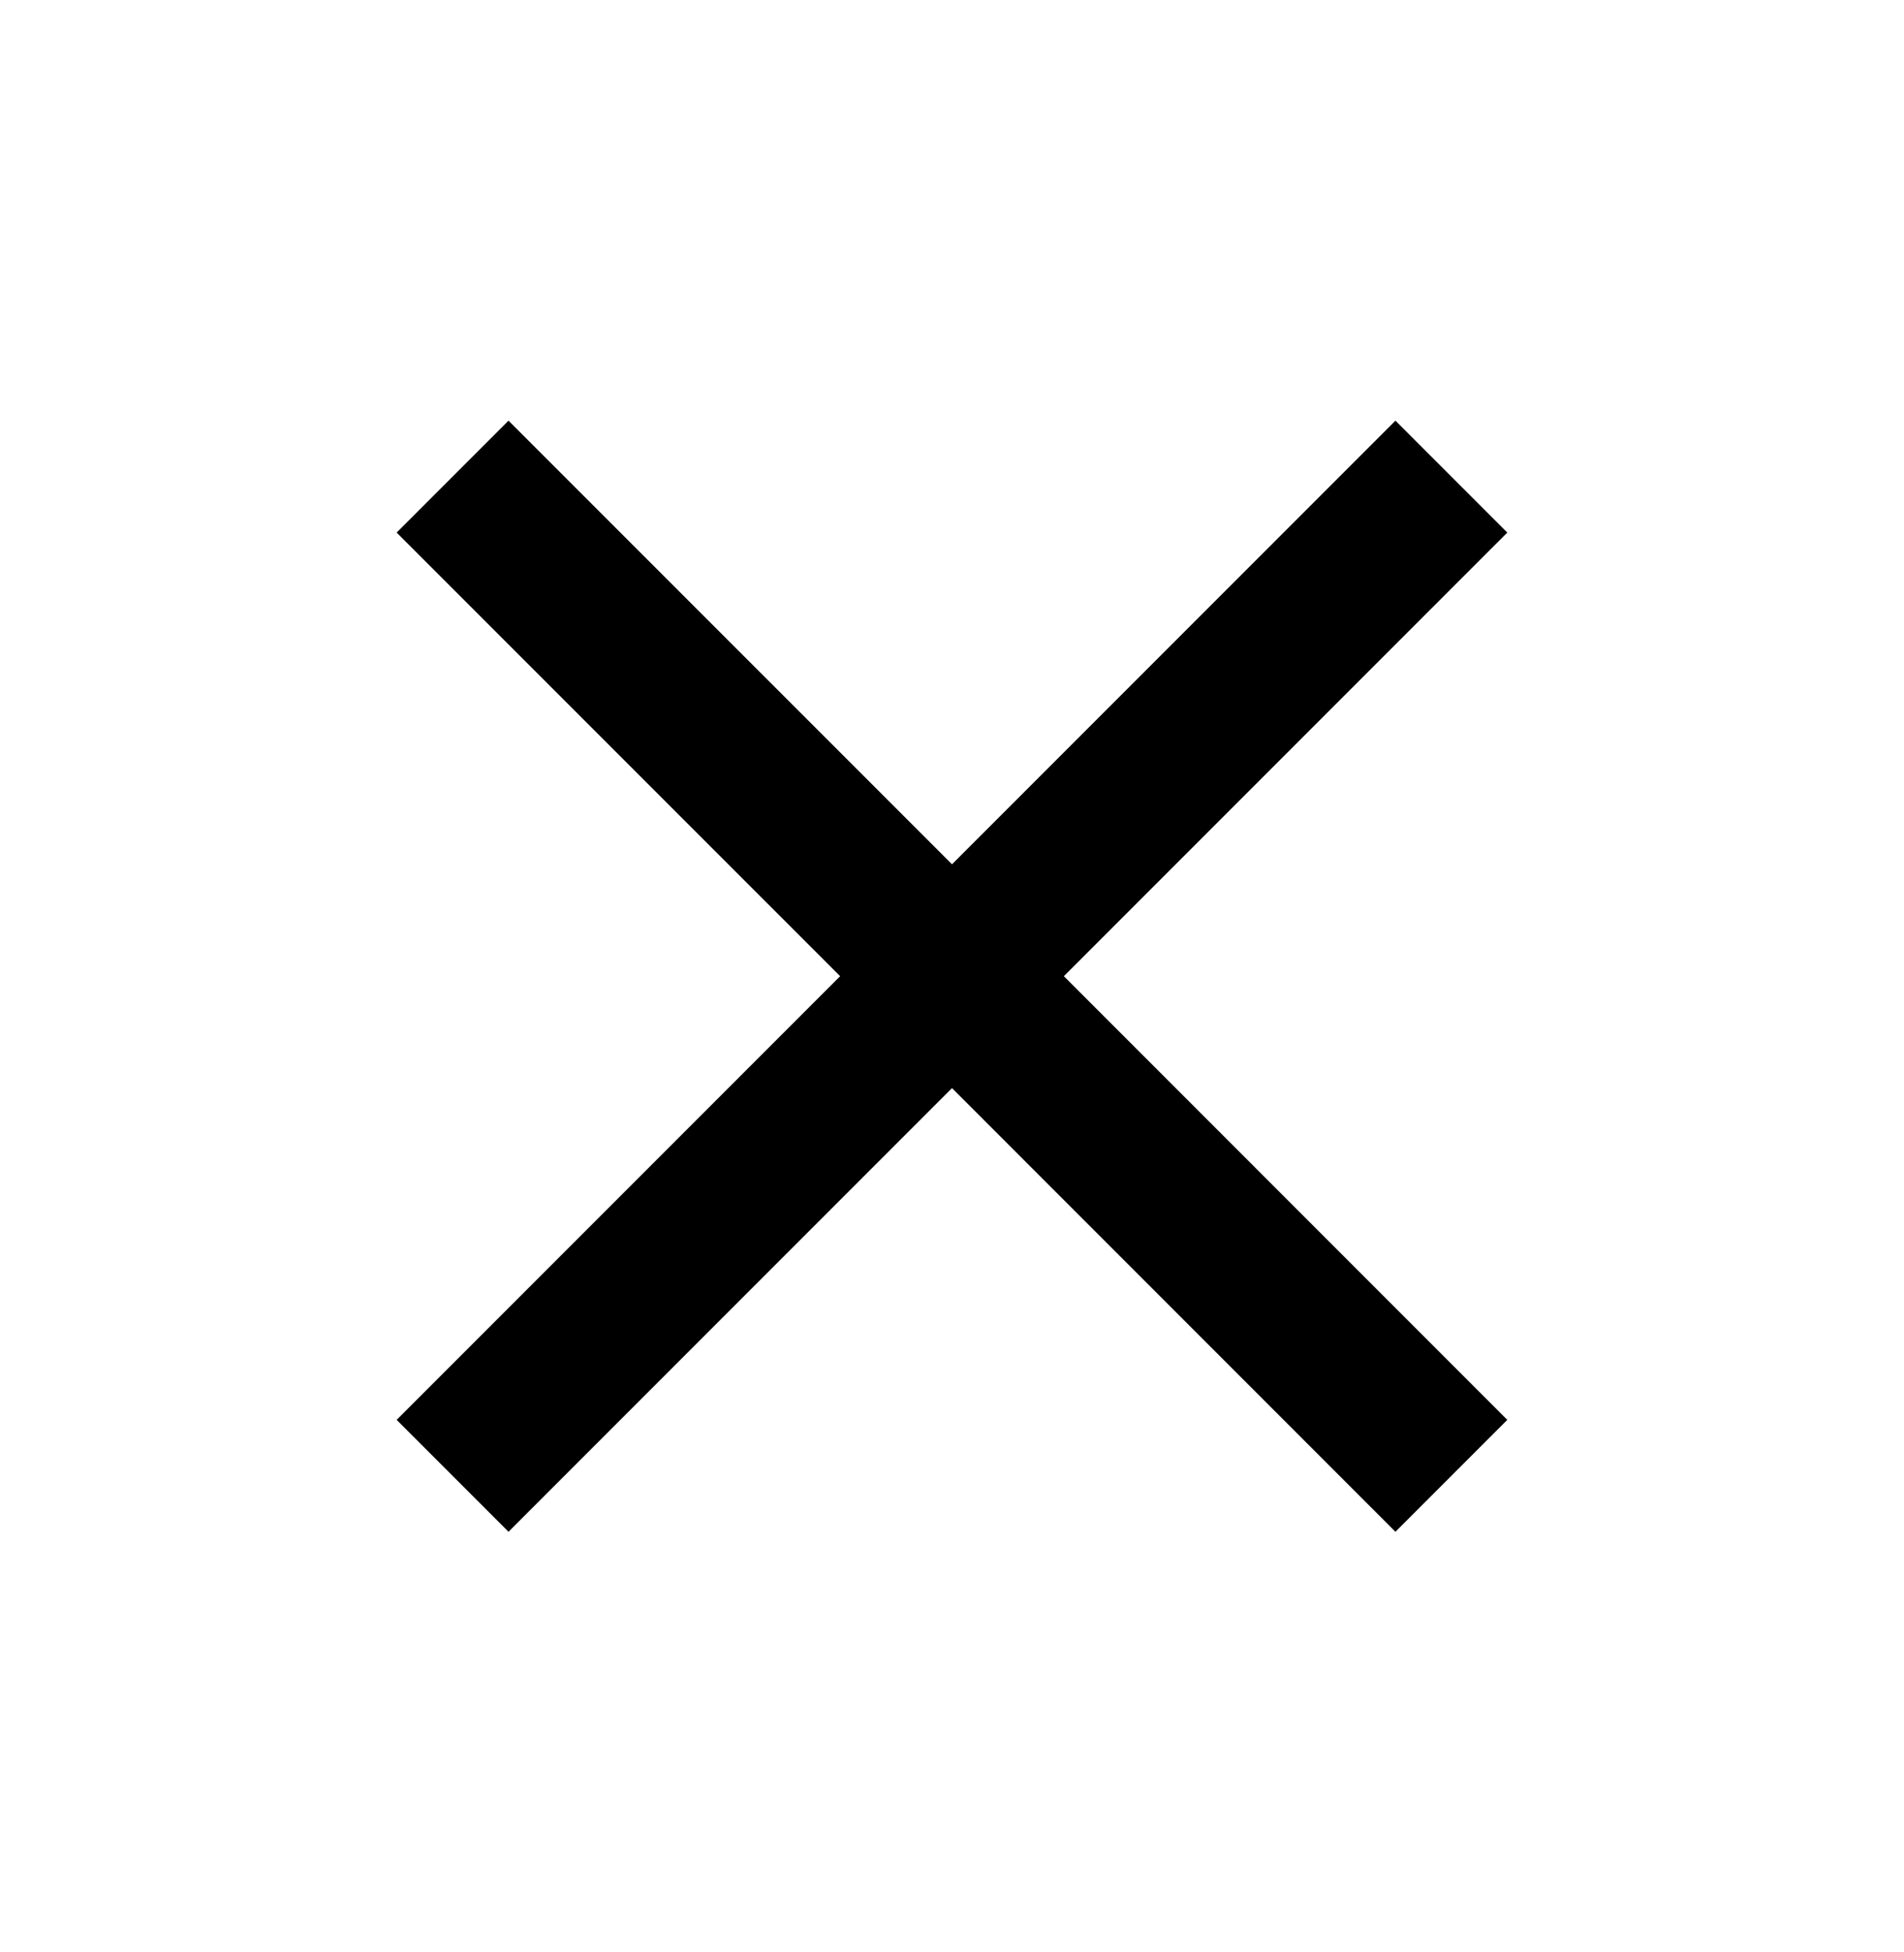
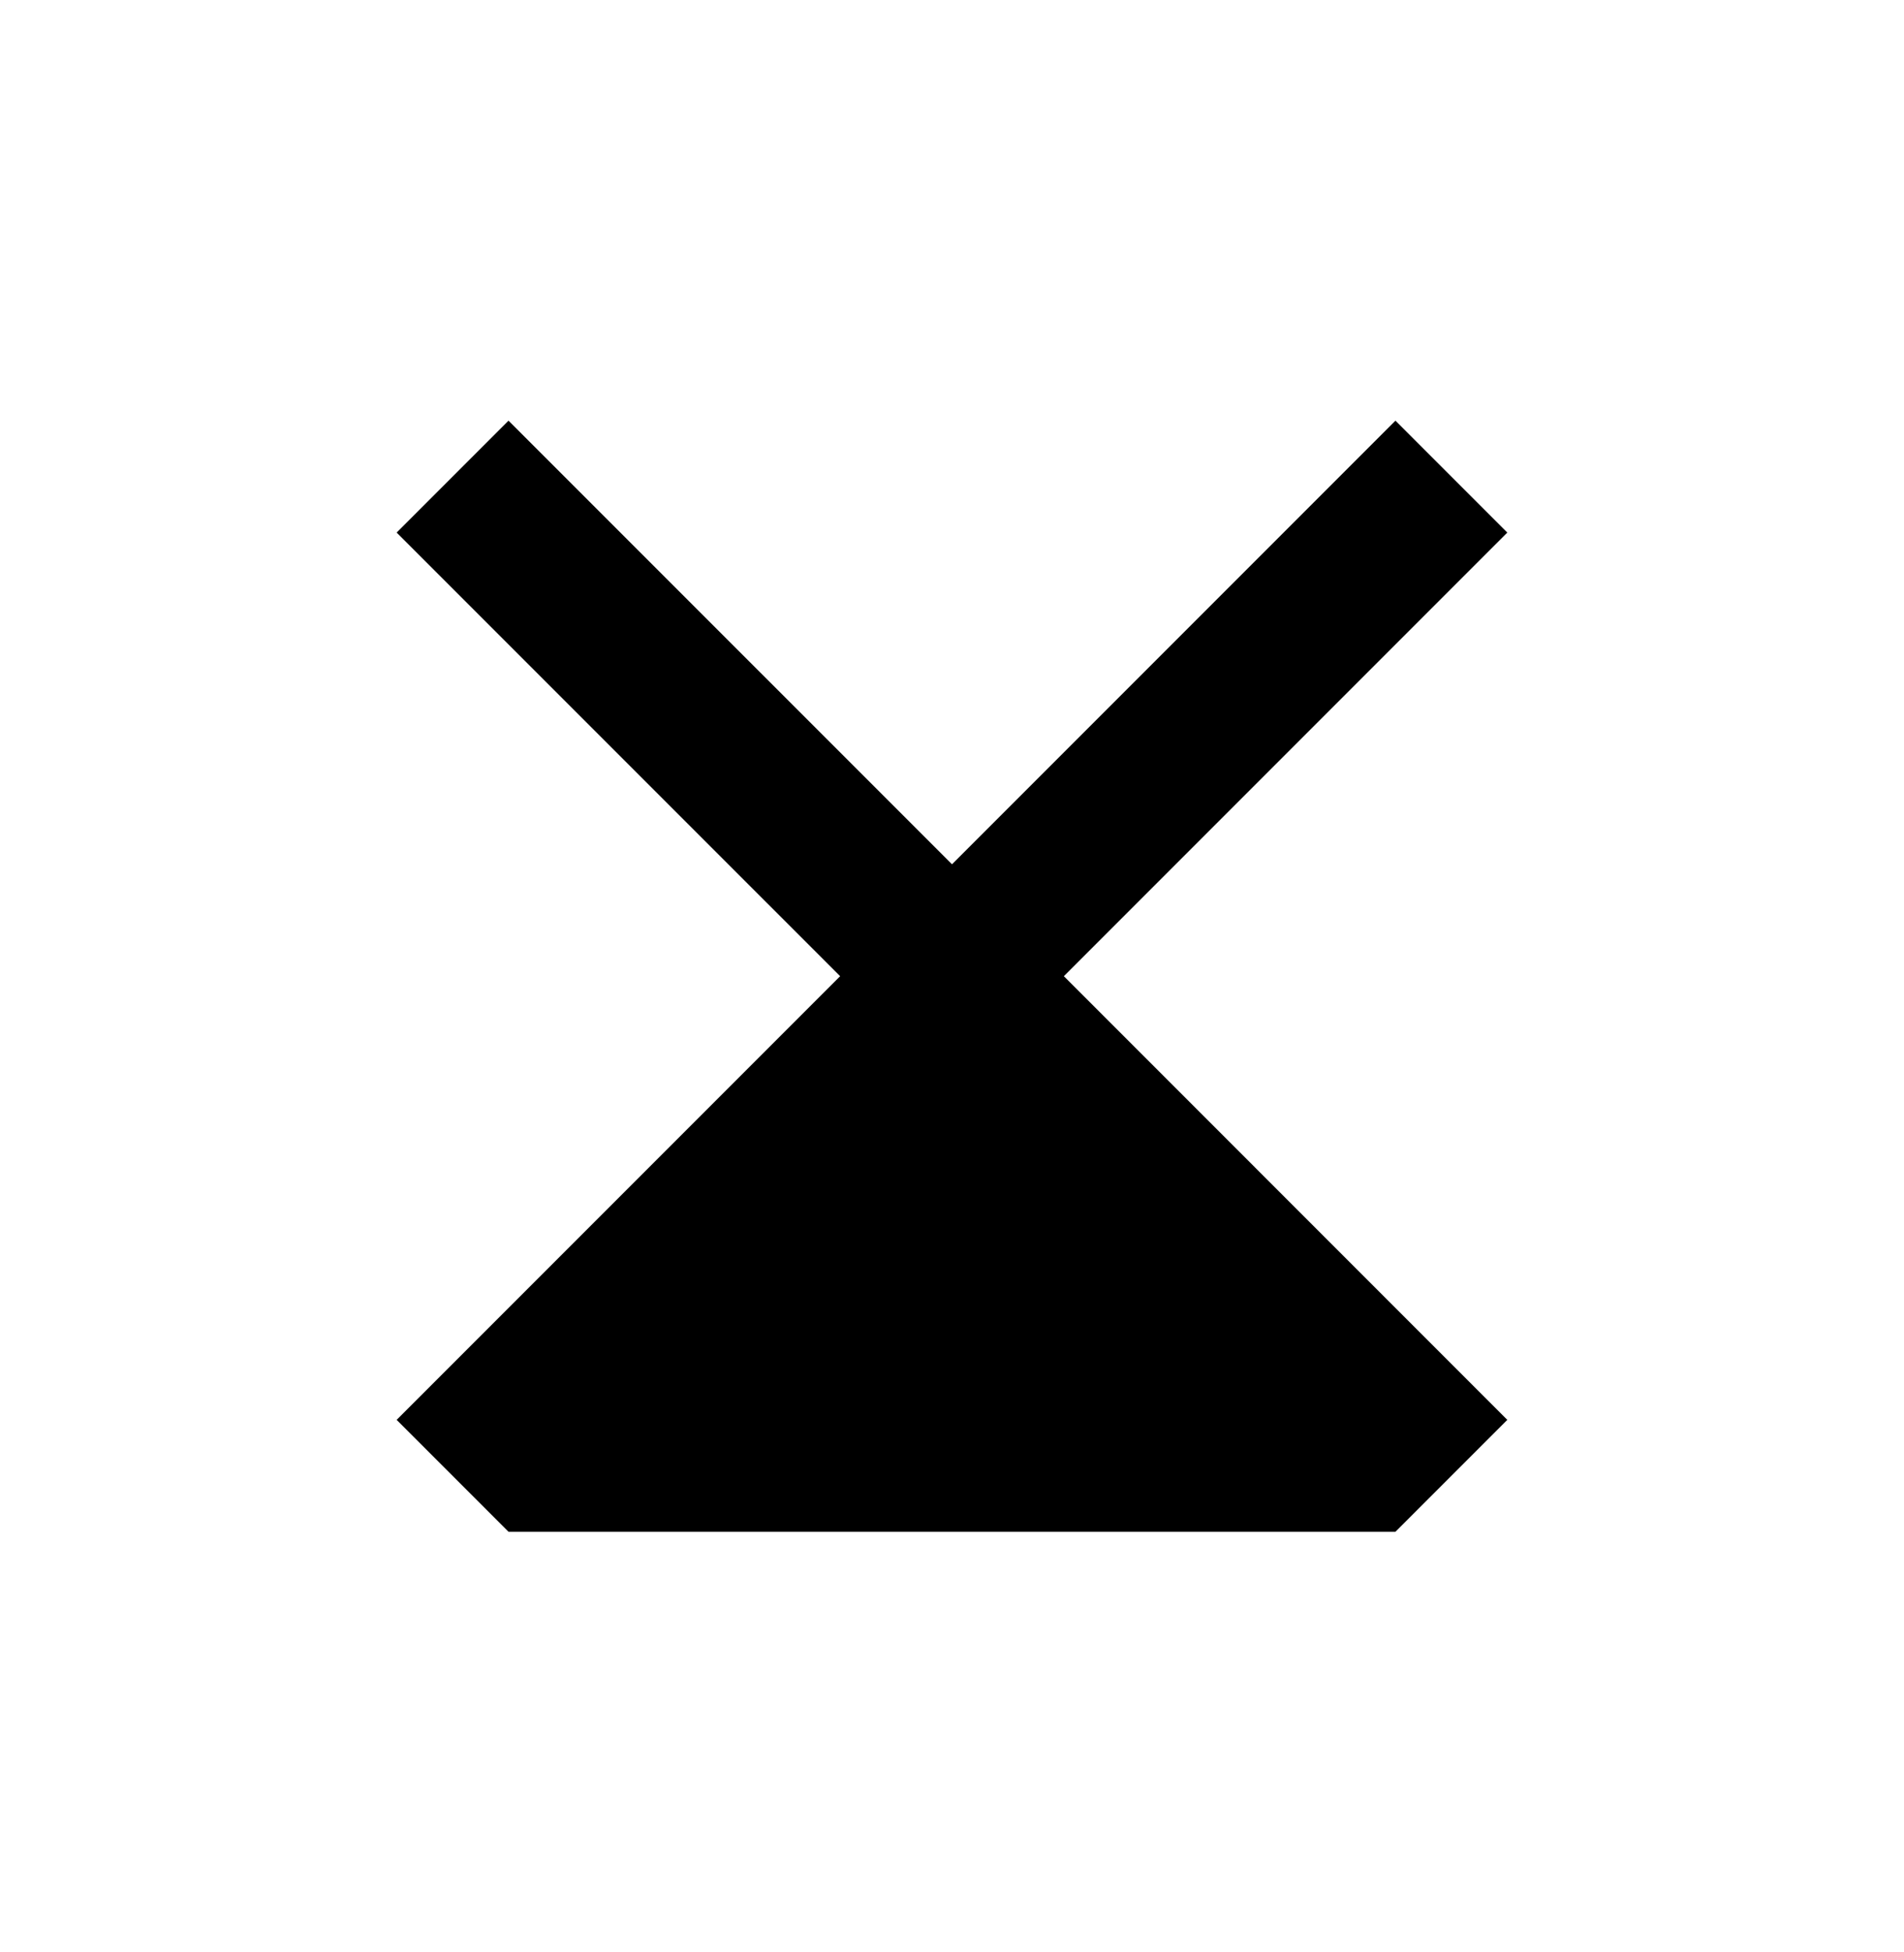
<svg xmlns="http://www.w3.org/2000/svg" width="40" height="41" viewBox="0 0 40 41" fill="none">
-   <path d="M29.316 8.834L20 18.15L10.683 8.834L8.333 11.184L17.65 20.5L8.333 29.817L10.683 32.167L20 22.85L29.316 32.167L31.666 29.817L22.35 20.5L31.666 11.184L29.316 8.834Z" fill="black" />
+   <path d="M29.316 8.834L20 18.15L10.683 8.834L8.333 11.184L17.65 20.5L8.333 29.817L10.683 32.167L29.316 32.167L31.666 29.817L22.35 20.5L31.666 11.184L29.316 8.834Z" fill="black" />
</svg>